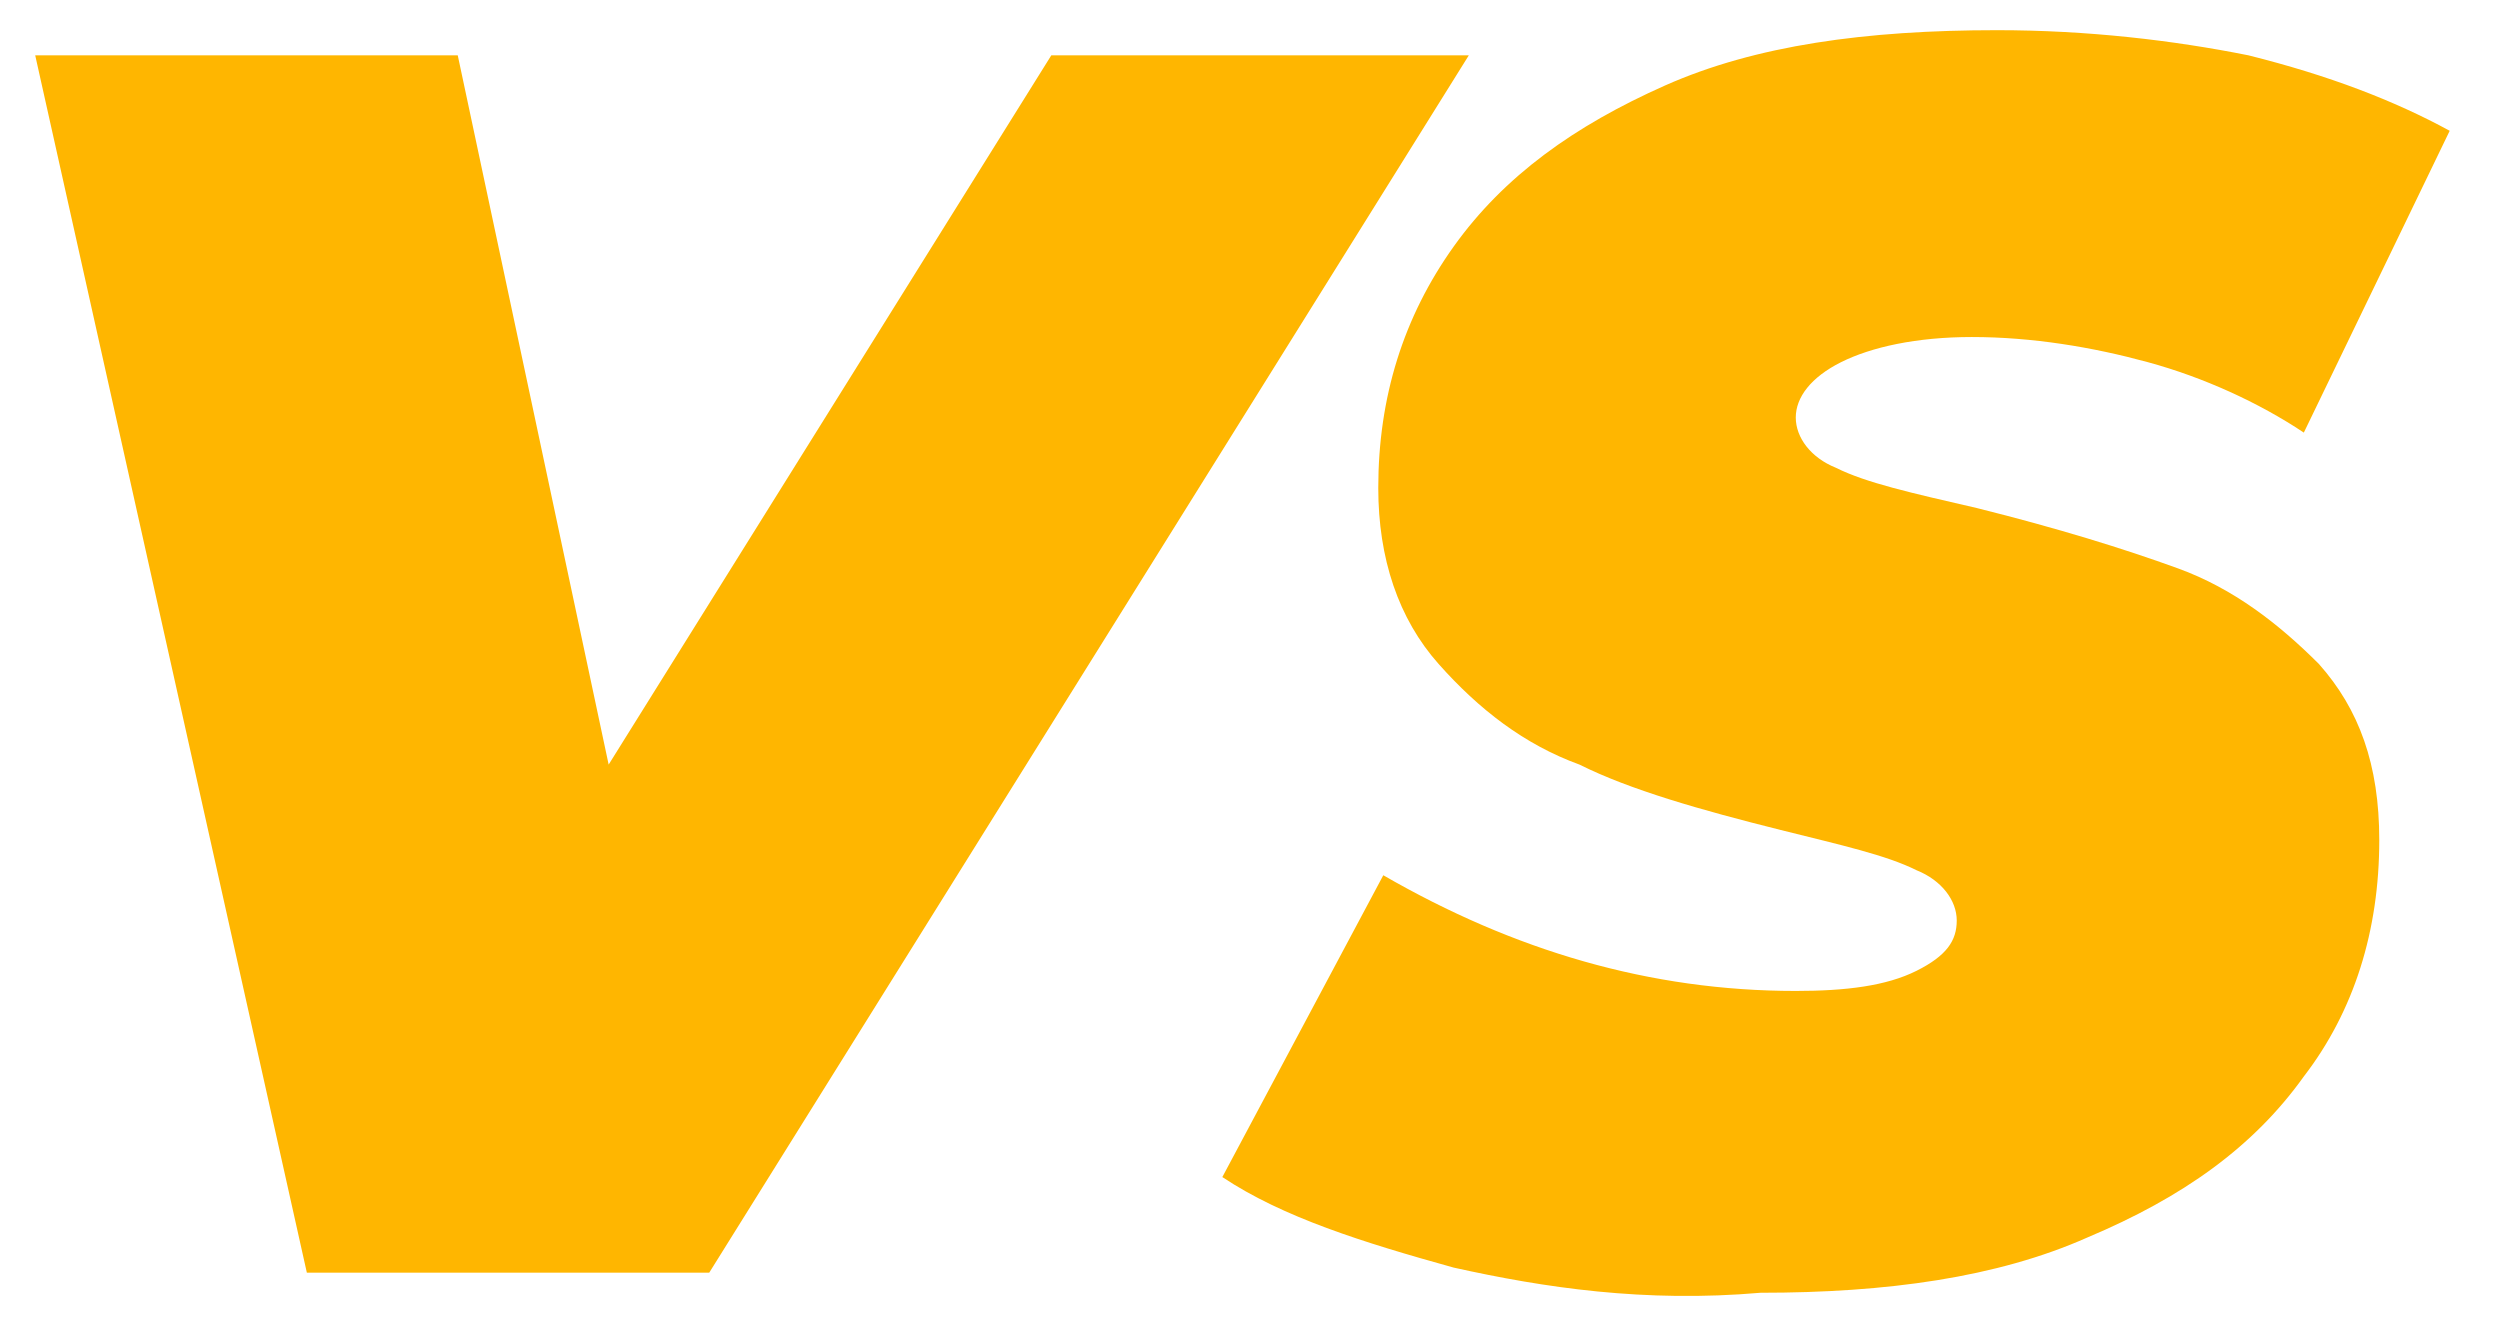
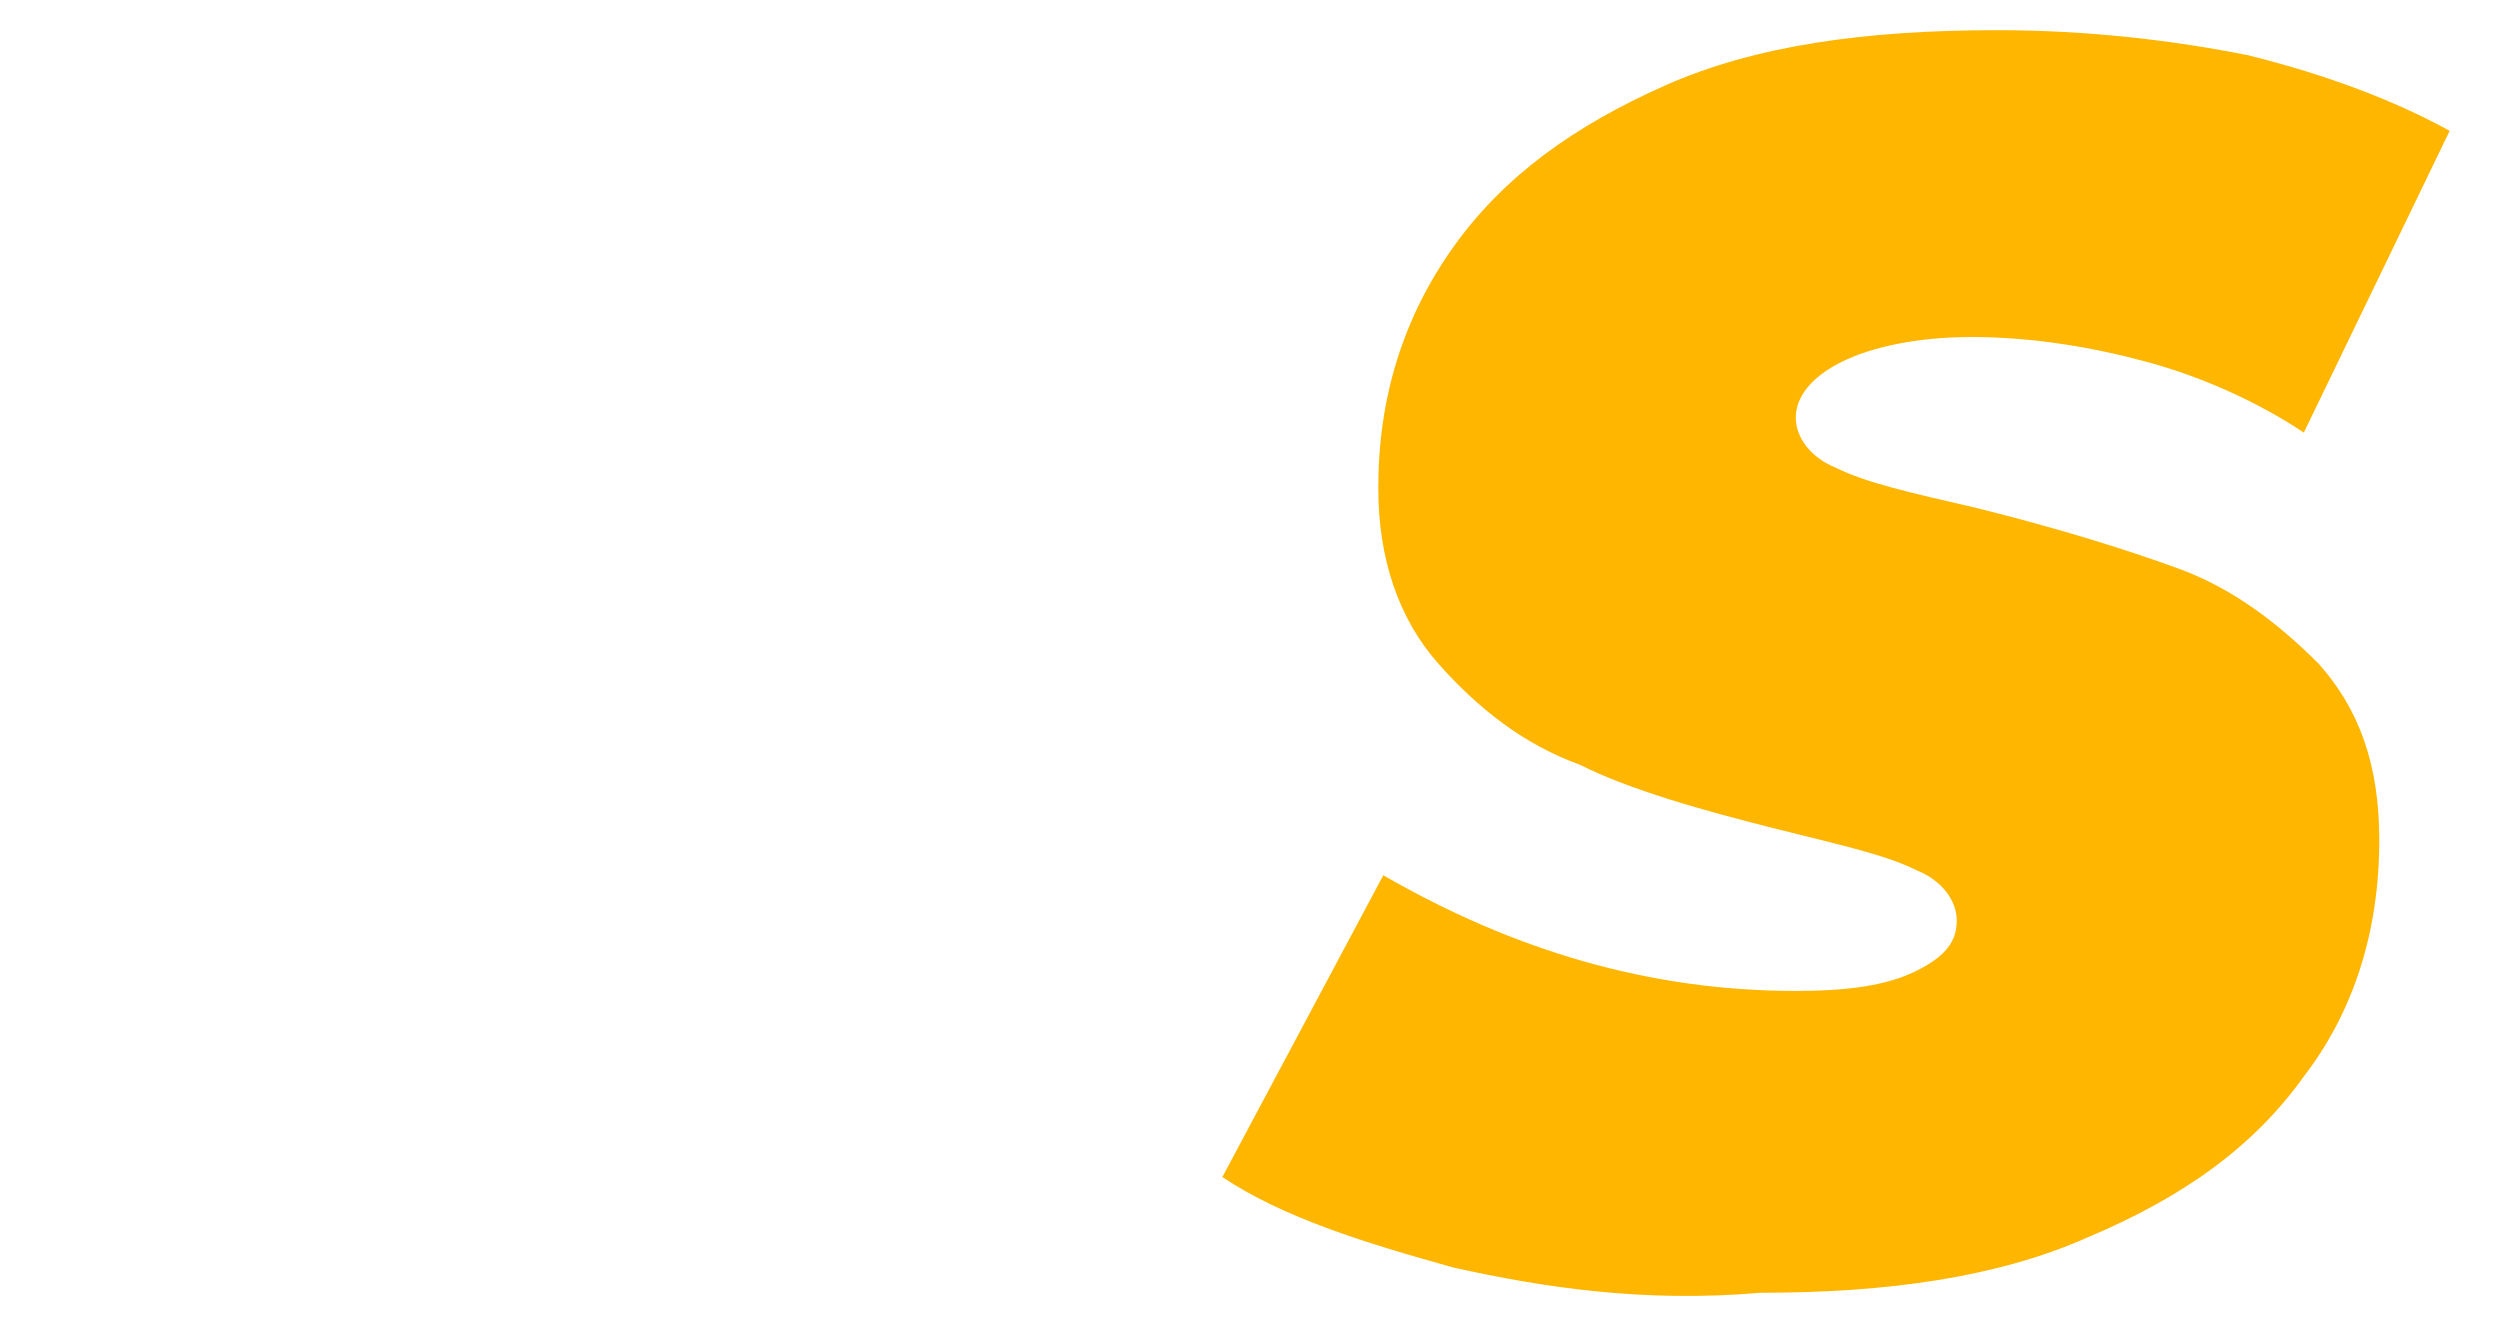
<svg xmlns="http://www.w3.org/2000/svg" id="Layer_1" x="0px" y="0px" viewBox="0 0 49.7 26.3" style="enable-background:new 0 0 49.7 26.3;" xml:space="preserve">
  <style type="text/css"> .st0{fill:#FFB600;} </style>
  <g>
-     <path class="st0" d="M29.2,1.1L14.1,25.3h-8L0.7,1.1h8.4l3,14.1l8.8-14.1H29.2z" />
    <path class="st0" d="M28.9,25.2c-1.8-0.5-3.4-1-4.6-1.8l3.2-6c2.6,1.5,5.3,2.3,8.2,2.3c1,0,1.8-0.1,2.4-0.4c0.6-0.3,0.8-0.6,0.8-1 c0-0.4-0.3-0.8-0.8-1c-0.6-0.3-1.5-0.5-2.7-0.8c-1.6-0.4-3-0.8-4-1.3c-1.1-0.4-2-1.1-2.8-2c-0.8-0.9-1.2-2.1-1.2-3.5 c0-1.8,0.5-3.4,1.5-4.8c1-1.4,2.4-2.4,4.2-3.2c1.8-0.8,4-1.1,6.6-1.1c1.8,0,3.5,0.2,5,0.5c1.6,0.4,2.9,0.9,4,1.5l-2.9,6 c-0.9-0.6-2-1.1-3.1-1.4c-1.1-0.3-2.3-0.5-3.5-0.5c-1.1,0-2,0.2-2.6,0.5c-0.6,0.3-0.9,0.7-0.9,1.1c0,0.4,0.3,0.8,0.8,1 c0.6,0.3,1.5,0.5,2.8,0.8c1.6,0.4,2.9,0.8,4,1.2c1.1,0.4,2,1.1,2.8,1.9c0.8,0.9,1.2,2,1.2,3.5c0,1.8-0.5,3.4-1.5,4.7 c-1,1.4-2.4,2.4-4.3,3.2c-1.8,0.8-4,1.1-6.5,1.1C32.7,25.9,30.7,25.6,28.9,25.2z" />
  </g>
</svg>